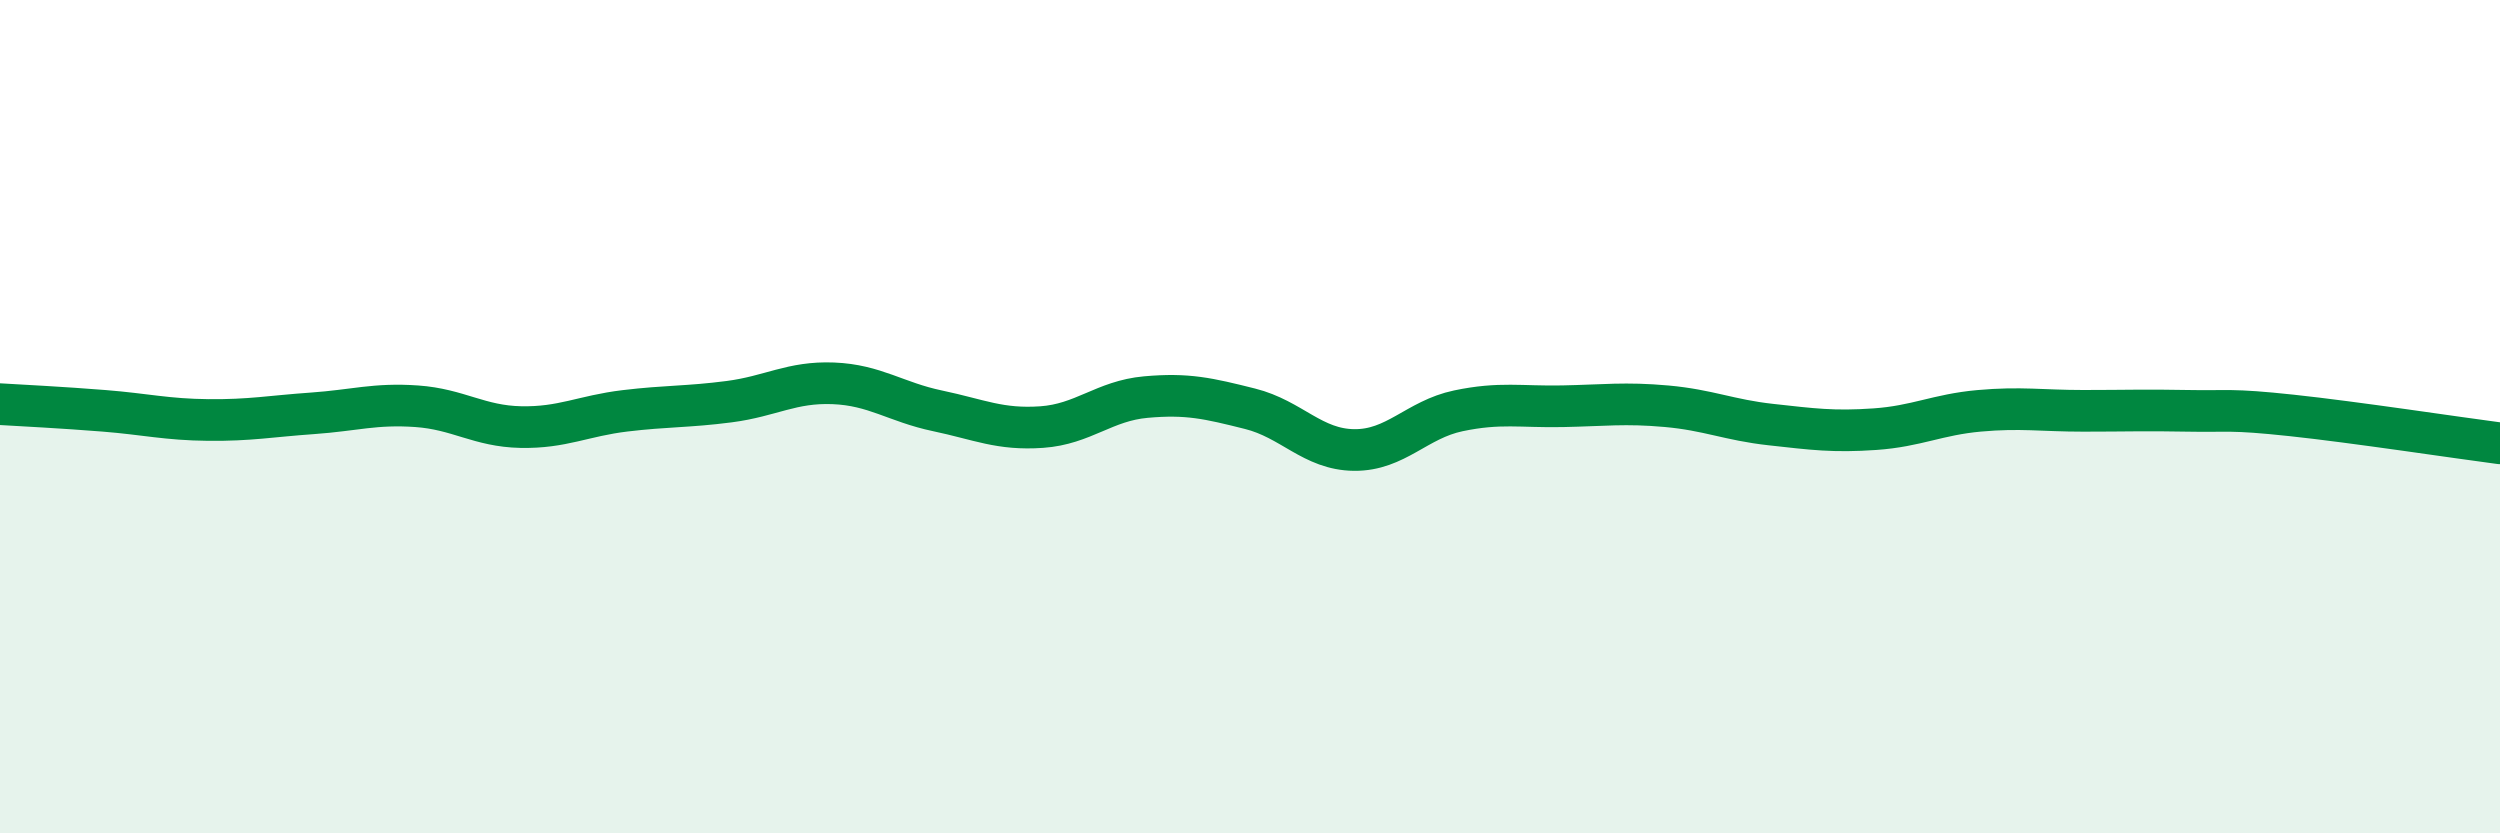
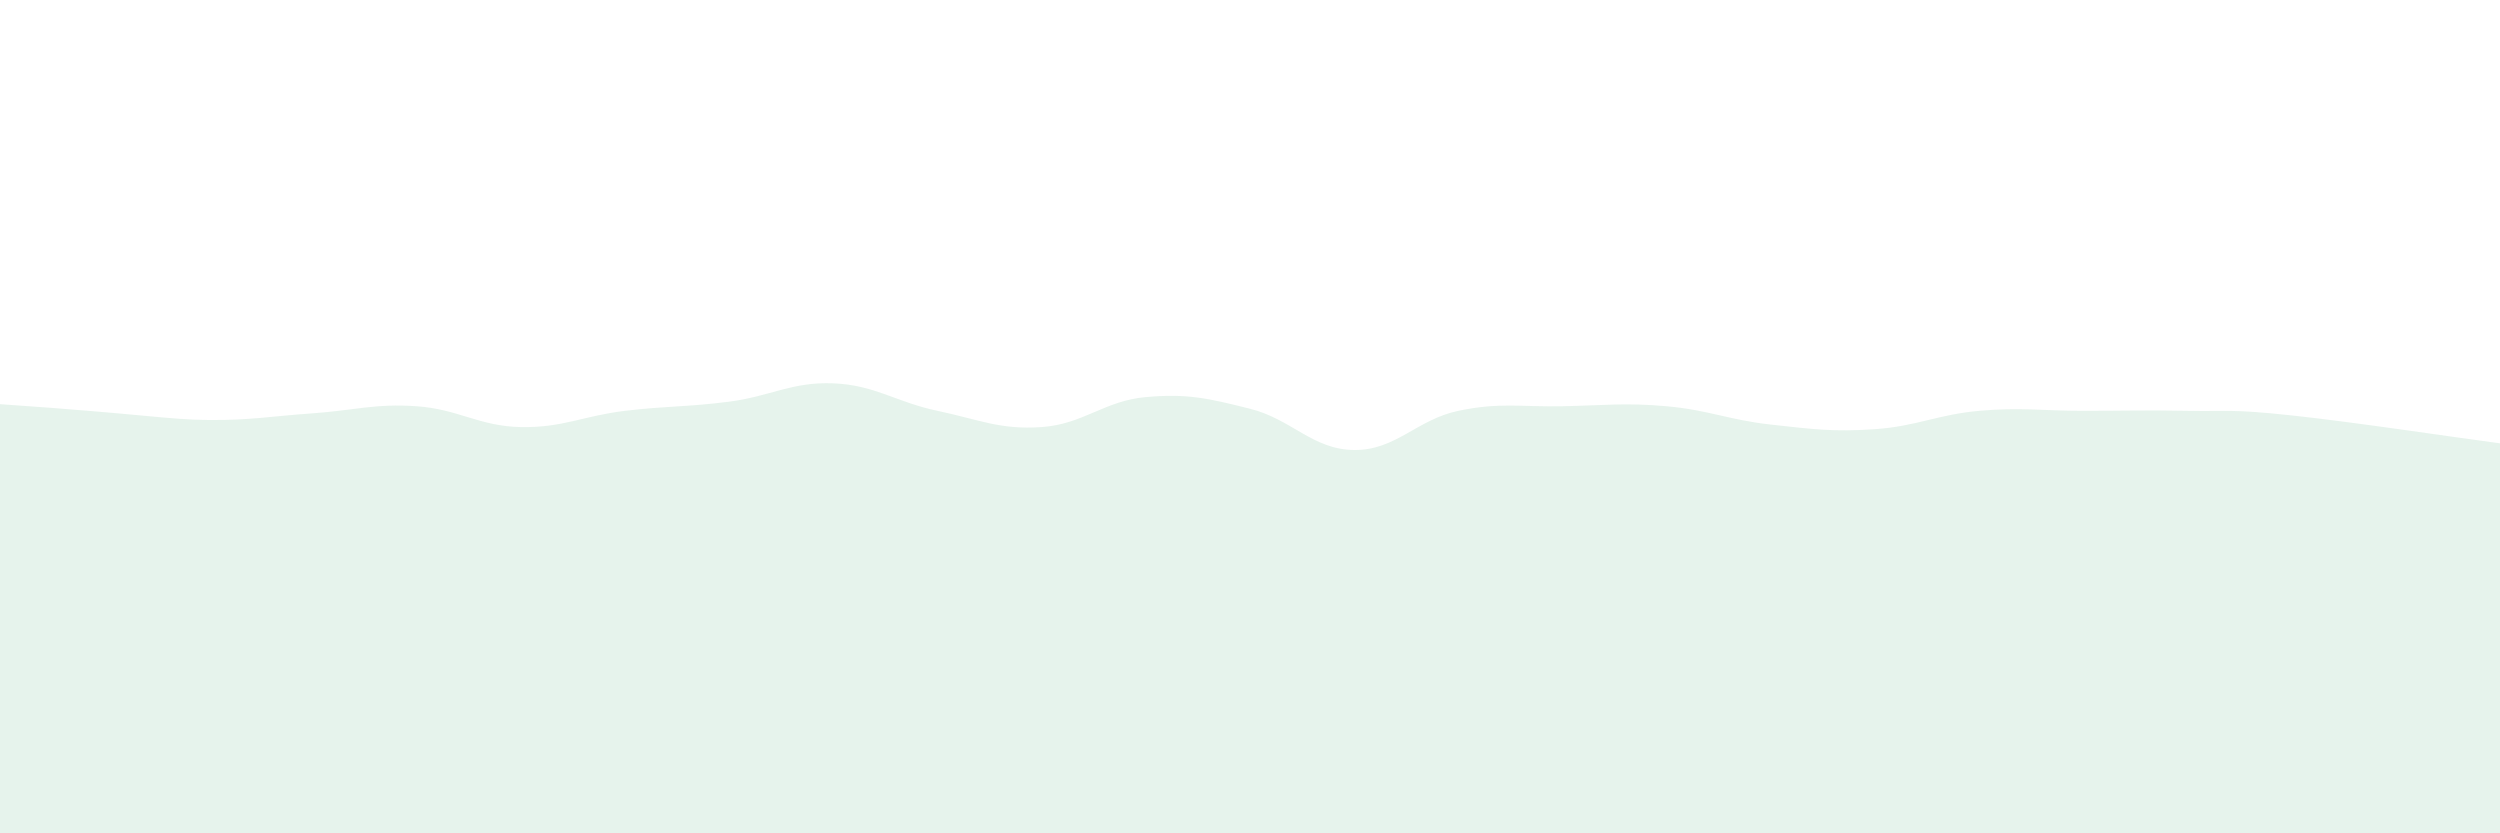
<svg xmlns="http://www.w3.org/2000/svg" width="60" height="20" viewBox="0 0 60 20">
-   <path d="M 0,9.7 C 0.5,9.73 1.5,9.78 2.5,9.86 C 3.5,9.94 4,10.07 5,10.08 C 6,10.09 6.5,9.99 7.5,9.92 C 8.5,9.85 9,9.68 10,9.75 C 11,9.82 11.5,10.23 12.5,10.25 C 13.5,10.27 14,9.98 15,9.86 C 16,9.74 16.5,9.77 17.5,9.64 C 18.5,9.51 19,9.16 20,9.2 C 21,9.24 21.5,9.65 22.5,9.86 C 23.5,10.07 24,10.32 25,10.25 C 26,10.18 26.5,9.62 27.5,9.53 C 28.5,9.44 29,9.56 30,9.81 C 31,10.06 31.5,10.79 32.5,10.8 C 33.5,10.81 34,10.07 35,9.86 C 36,9.65 36.5,9.77 37.5,9.75 C 38.5,9.73 39,9.66 40,9.75 C 41,9.84 41.5,10.08 42.5,10.19 C 43.5,10.3 44,10.37 45,10.3 C 46,10.23 46.5,9.95 47.5,9.86 C 48.5,9.77 49,9.86 50,9.86 C 51,9.86 51.5,9.84 52.5,9.86 C 53.5,9.88 53.5,9.81 55,9.97 C 56.5,10.13 59,10.51 60,10.64L60 20L0 20Z" fill="#008740" opacity="0.1" stroke-linecap="round" stroke-linejoin="round" />
-   <path d="M 0,9.7 C 0.5,9.73 1.5,9.78 2.5,9.86 C 3.5,9.94 4,10.07 5,10.08 C 6,10.09 6.5,9.99 7.5,9.92 C 8.5,9.85 9,9.68 10,9.75 C 11,9.82 11.5,10.23 12.5,10.25 C 13.5,10.27 14,9.98 15,9.86 C 16,9.74 16.5,9.77 17.5,9.64 C 18.5,9.51 19,9.16 20,9.2 C 21,9.24 21.5,9.65 22.5,9.86 C 23.5,10.07 24,10.32 25,10.25 C 26,10.18 26.5,9.62 27.5,9.53 C 28.5,9.44 29,9.56 30,9.81 C 31,10.06 31.5,10.79 32.5,10.8 C 33.5,10.81 34,10.07 35,9.86 C 36,9.65 36.5,9.77 37.5,9.75 C 38.5,9.73 39,9.66 40,9.75 C 41,9.84 41.5,10.08 42.5,10.19 C 43.5,10.3 44,10.37 45,10.3 C 46,10.23 46.5,9.95 47.5,9.86 C 48.5,9.77 49,9.86 50,9.86 C 51,9.86 51.5,9.84 52.5,9.86 C 53.5,9.88 53.5,9.81 55,9.97 C 56.5,10.13 59,10.51 60,10.64" stroke="#008740" stroke-width="1" fill="none" stroke-linecap="round" stroke-linejoin="round" />
+   <path d="M 0,9.7 C 3.5,9.94 4,10.07 5,10.08 C 6,10.09 6.5,9.99 7.5,9.92 C 8.5,9.85 9,9.68 10,9.75 C 11,9.82 11.5,10.23 12.5,10.25 C 13.5,10.27 14,9.98 15,9.86 C 16,9.74 16.5,9.77 17.5,9.64 C 18.5,9.51 19,9.16 20,9.2 C 21,9.24 21.5,9.65 22.5,9.86 C 23.5,10.07 24,10.32 25,10.25 C 26,10.18 26.5,9.62 27.5,9.53 C 28.5,9.44 29,9.56 30,9.81 C 31,10.06 31.5,10.79 32.5,10.8 C 33.5,10.81 34,10.07 35,9.86 C 36,9.65 36.5,9.77 37.5,9.75 C 38.5,9.73 39,9.66 40,9.75 C 41,9.84 41.5,10.08 42.5,10.19 C 43.5,10.3 44,10.37 45,10.3 C 46,10.23 46.5,9.95 47.5,9.86 C 48.5,9.77 49,9.86 50,9.86 C 51,9.86 51.5,9.84 52.5,9.86 C 53.5,9.88 53.5,9.81 55,9.97 C 56.5,10.13 59,10.51 60,10.64L60 20L0 20Z" fill="#008740" opacity="0.1" stroke-linecap="round" stroke-linejoin="round" />
</svg>